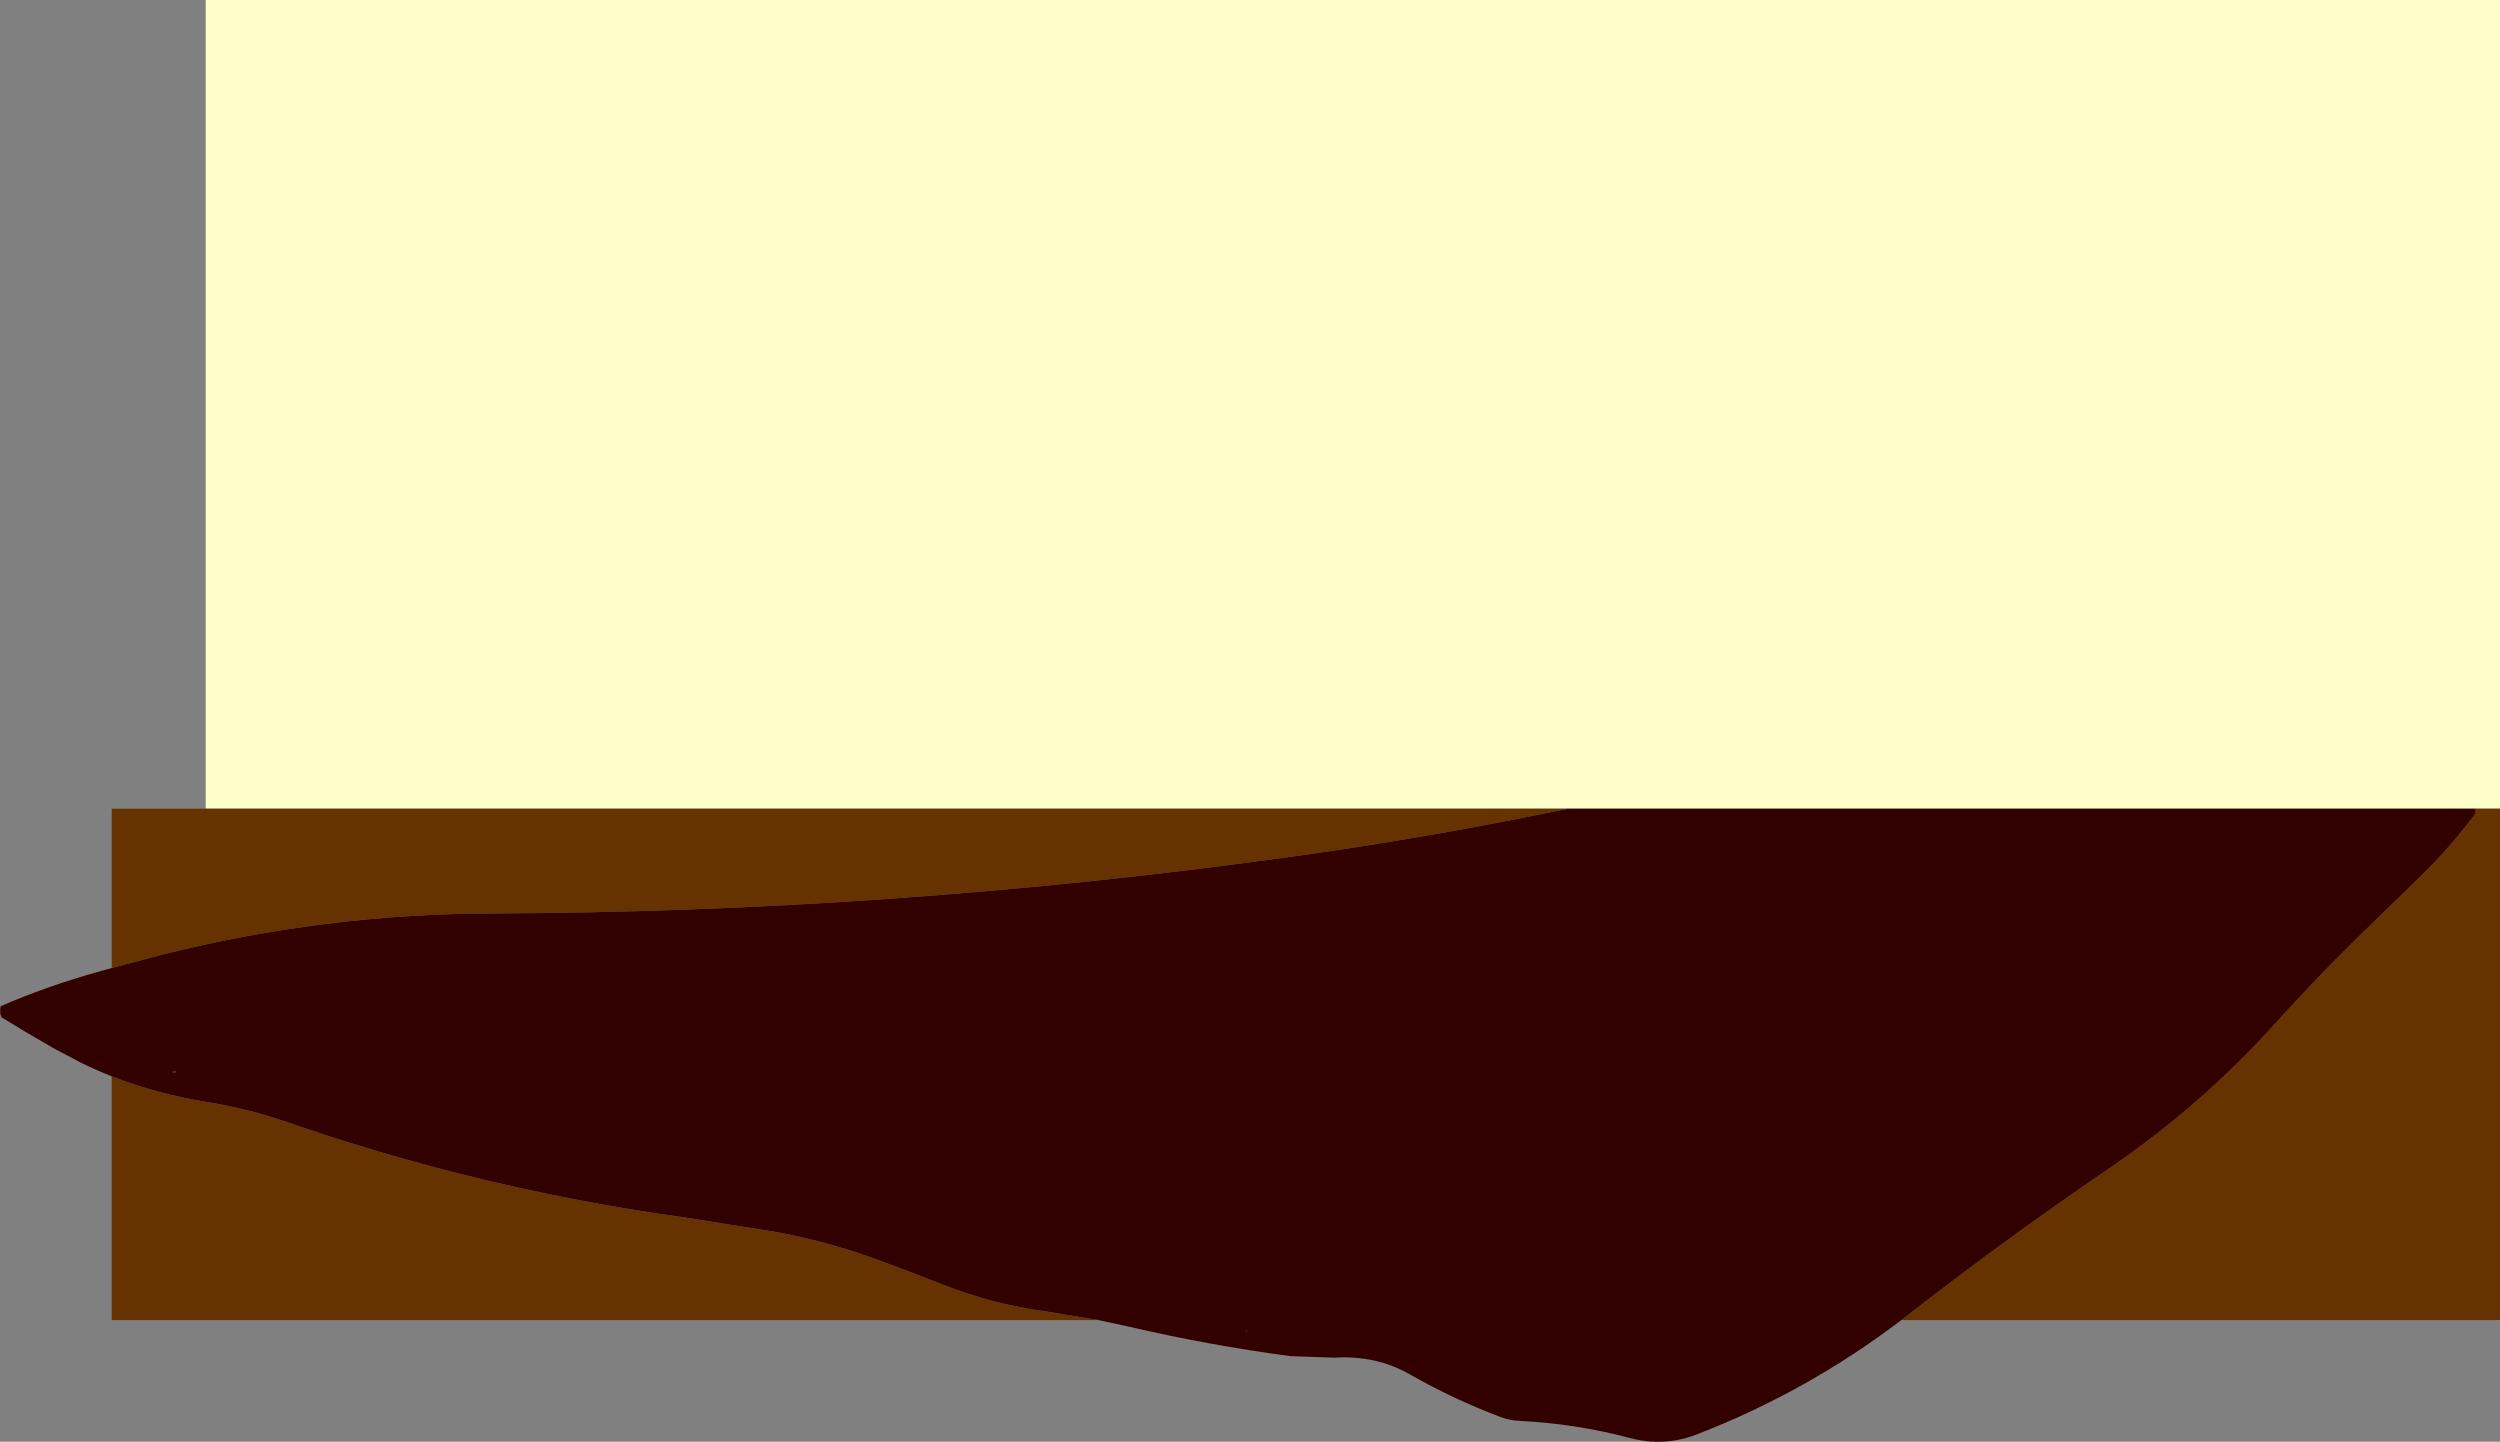
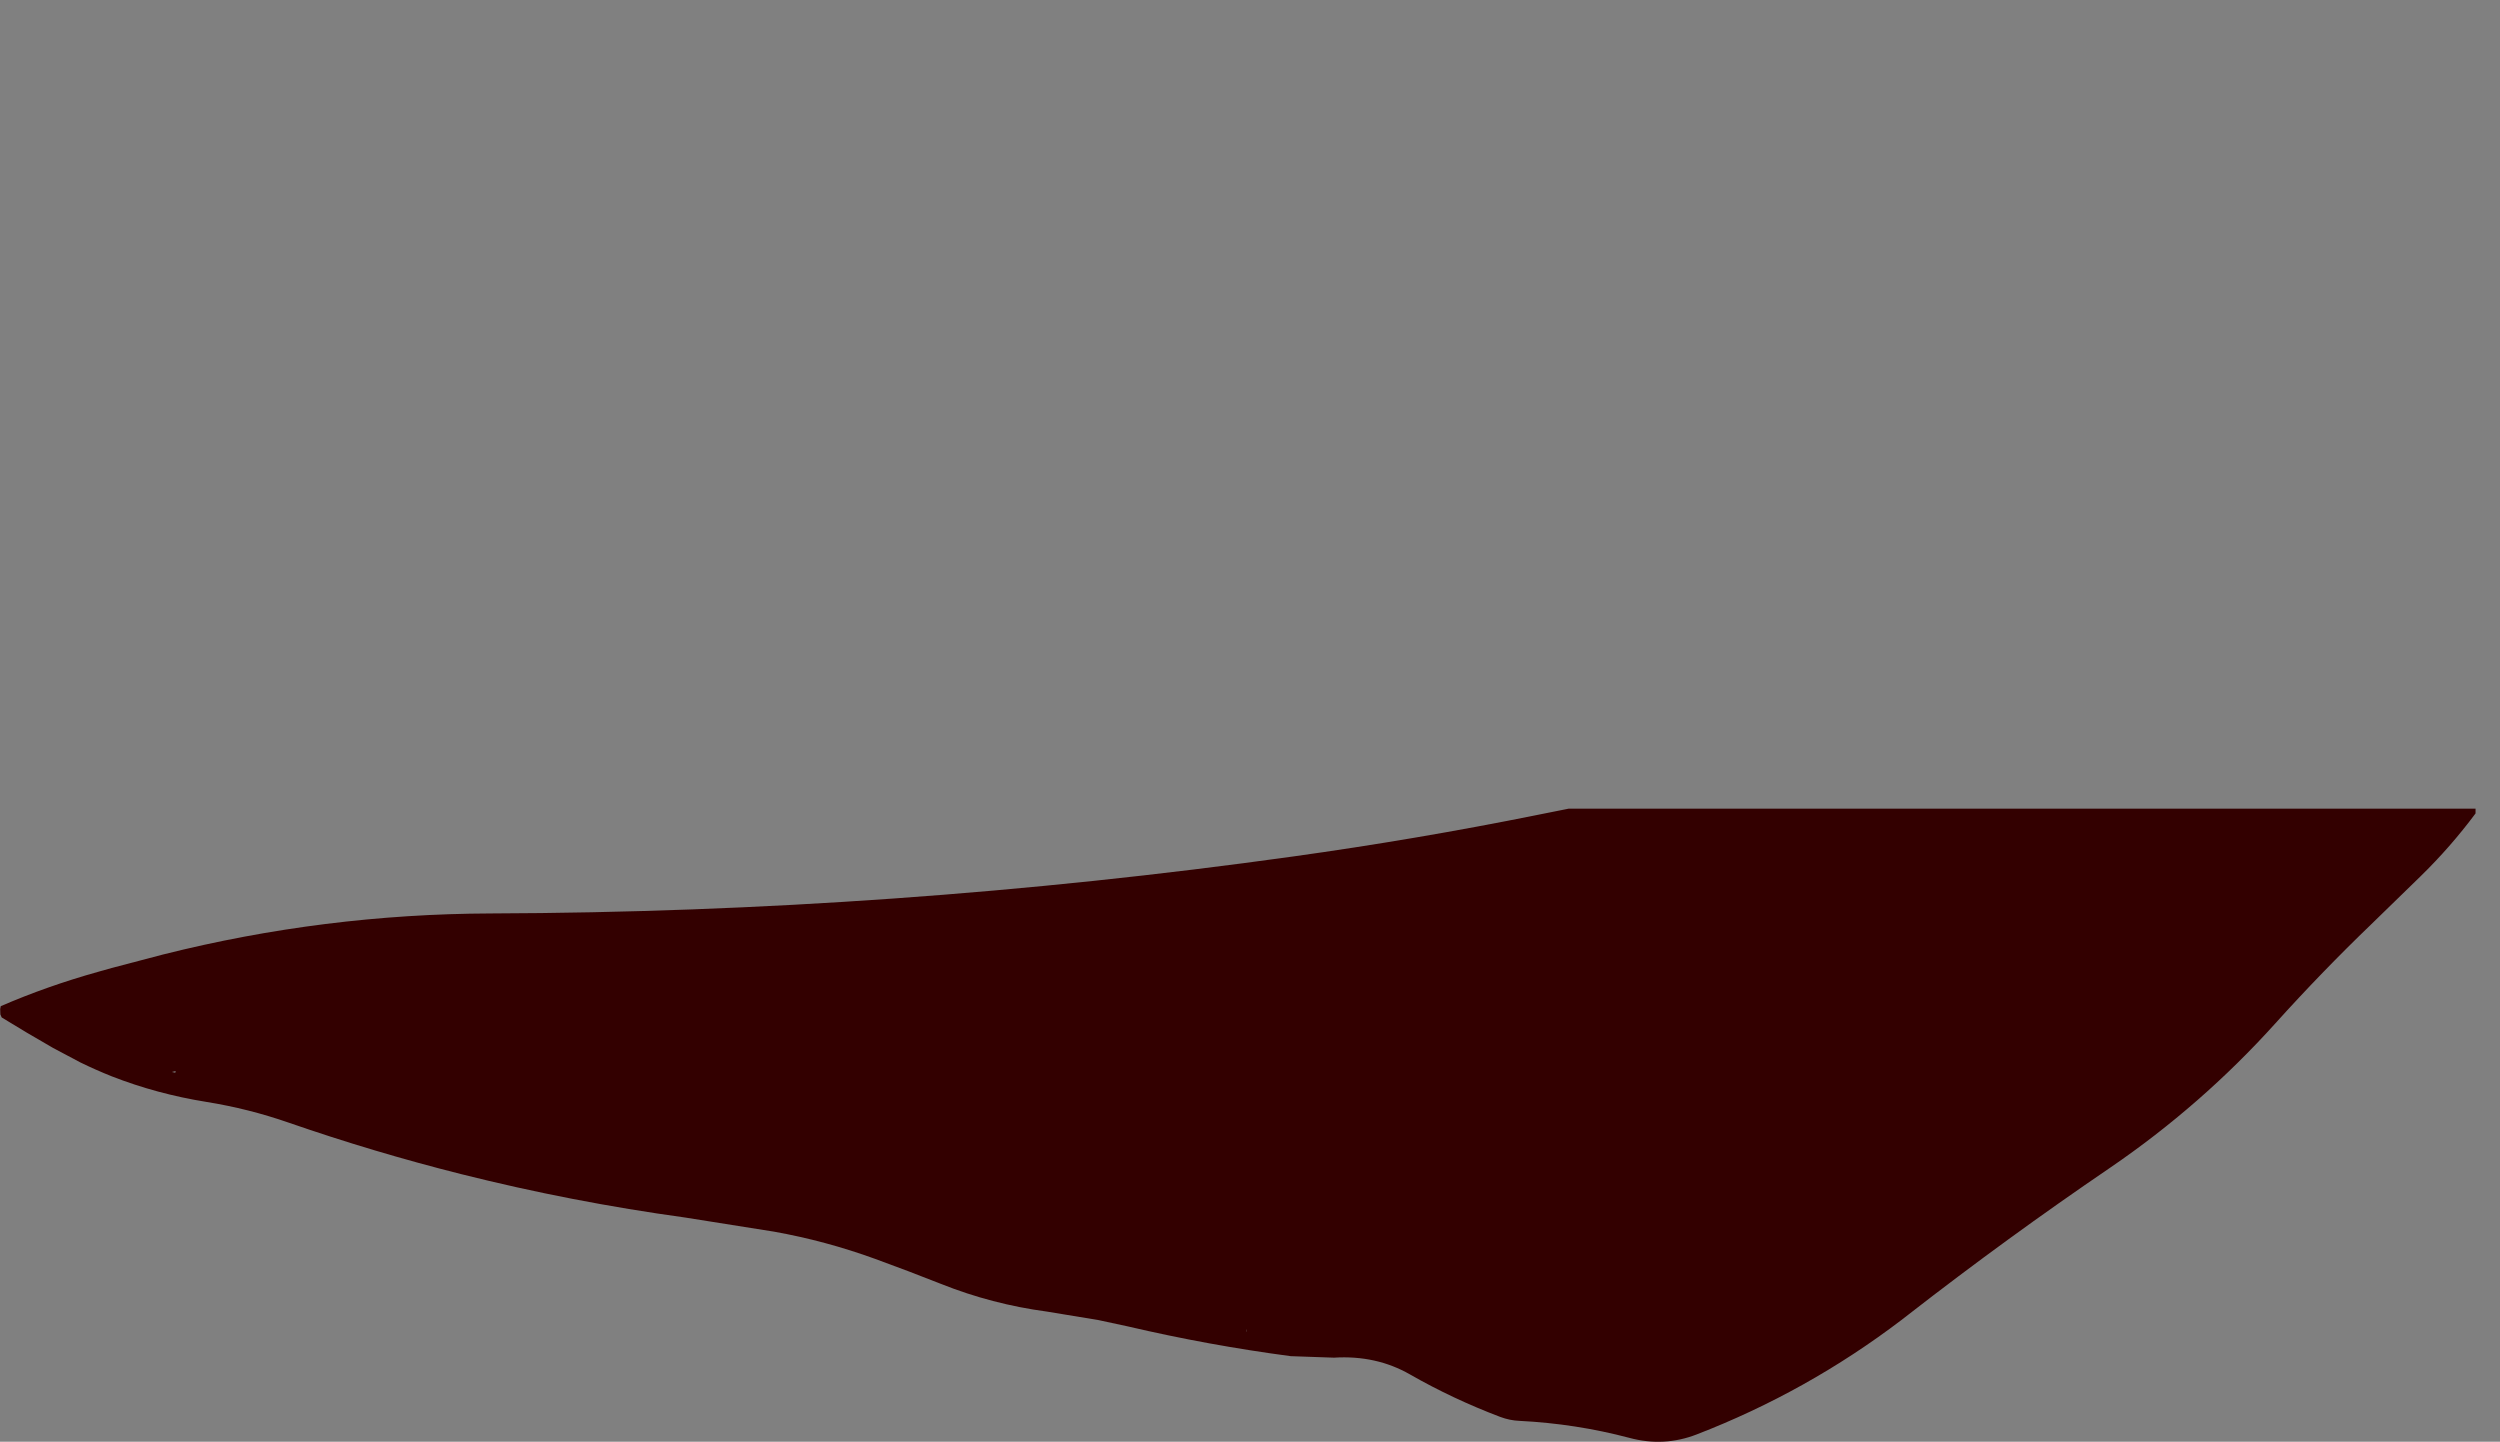
<svg xmlns="http://www.w3.org/2000/svg" height="383.3px" width="664.65px">
  <rect width="100%" height="100%" fill="#808080" stroke="none" />
  <g transform="matrix(1.0, 0.0, 0.0, 1.0, 332.3, 191.65)">
-     <path d="M-277.6 23.35 L-277.6 -191.65 332.35 -191.65 332.35 23.35 325.85 23.35 84.7 23.35 -277.6 23.35" fill="#ffffcc" fill-rule="evenodd" stroke="none" />
-     <path d="M-302.6 65.7 L-302.6 23.35 -277.6 23.35 84.7 23.35 76.45 25.0 Q44.2 31.5 11.5 36.05 -94.5 50.85 -201.85 51.2 -246.1 51.35 -288.9 62.1 L-302.6 65.7 M332.35 23.35 L332.35 159.3 173.2 159.3 175.2 157.75 Q201.3 137.45 228.7 118.8 253.0 102.2 272.65 80.4 284.9 66.8 298.1 54.1 L311.15 41.4 Q319.2 33.55 325.85 24.6 L325.85 23.35 332.35 23.35 M-40.3 159.3 L-302.6 159.3 -302.6 94.5 Q-290.55 99.2 -277.45 101.3 -266.25 103.1 -255.6 106.8 -232.95 114.65 -209.7 120.5 -180.25 127.9 -150.1 132.05 L-126.5 135.8 Q-112.8 138.25 -99.6 143.05 -90.8 146.25 -82.1 149.7 -68.55 155.1 -53.95 157.05 L-40.3 159.3 M-286.6 93.35 L-285.6 93.1 -285.7 93.55 -286.6 93.35" fill="#663300" fill-rule="evenodd" stroke="none" />
    <path d="M173.2 159.3 Q148.15 178.35 118.8 189.7 110.05 193.1 100.8 190.6 86.6 186.85 71.65 186.1 69.1 186.0 66.55 185.05 53.9 180.25 42.55 173.75 33.55 168.6 22.35 169.3 L10.85 168.9 Q-11.0 166.0 -32.4 161.0 L-40.3 159.3 -53.95 157.05 Q-68.55 155.1 -82.1 149.7 -90.8 146.25 -99.6 143.05 -112.8 138.25 -126.5 135.8 L-150.1 132.05 Q-180.25 127.9 -209.7 120.5 -232.95 114.65 -255.6 106.8 -266.25 103.1 -277.45 101.3 -290.55 99.2 -302.6 94.5 -306.85 92.8 -310.95 90.8 L-318.2 86.95 Q-325.2 82.95 -331.85 78.85 L-332.2 78.05 -332.25 76.6 -332.1 75.85 Q-319.75 70.5 -306.15 66.7 L-302.6 65.7 -288.9 62.1 Q-246.1 51.35 -201.85 51.2 -94.5 50.85 11.5 36.05 44.2 31.5 76.45 25.0 L84.7 23.35 325.85 23.35 325.85 24.6 Q319.2 33.55 311.15 41.4 L298.1 54.1 Q284.9 66.8 272.65 80.4 253.0 102.2 228.7 118.8 201.3 137.45 175.2 157.75 L173.2 159.3 M-286.6 93.35 L-285.7 93.55 -285.6 93.1 -286.6 93.35 M-0.85 161.6 L-0.95 162.35 -0.85 162.35 -0.85 161.6" fill="#330000" fill-rule="evenodd" stroke="none" />
  </g>
</svg>